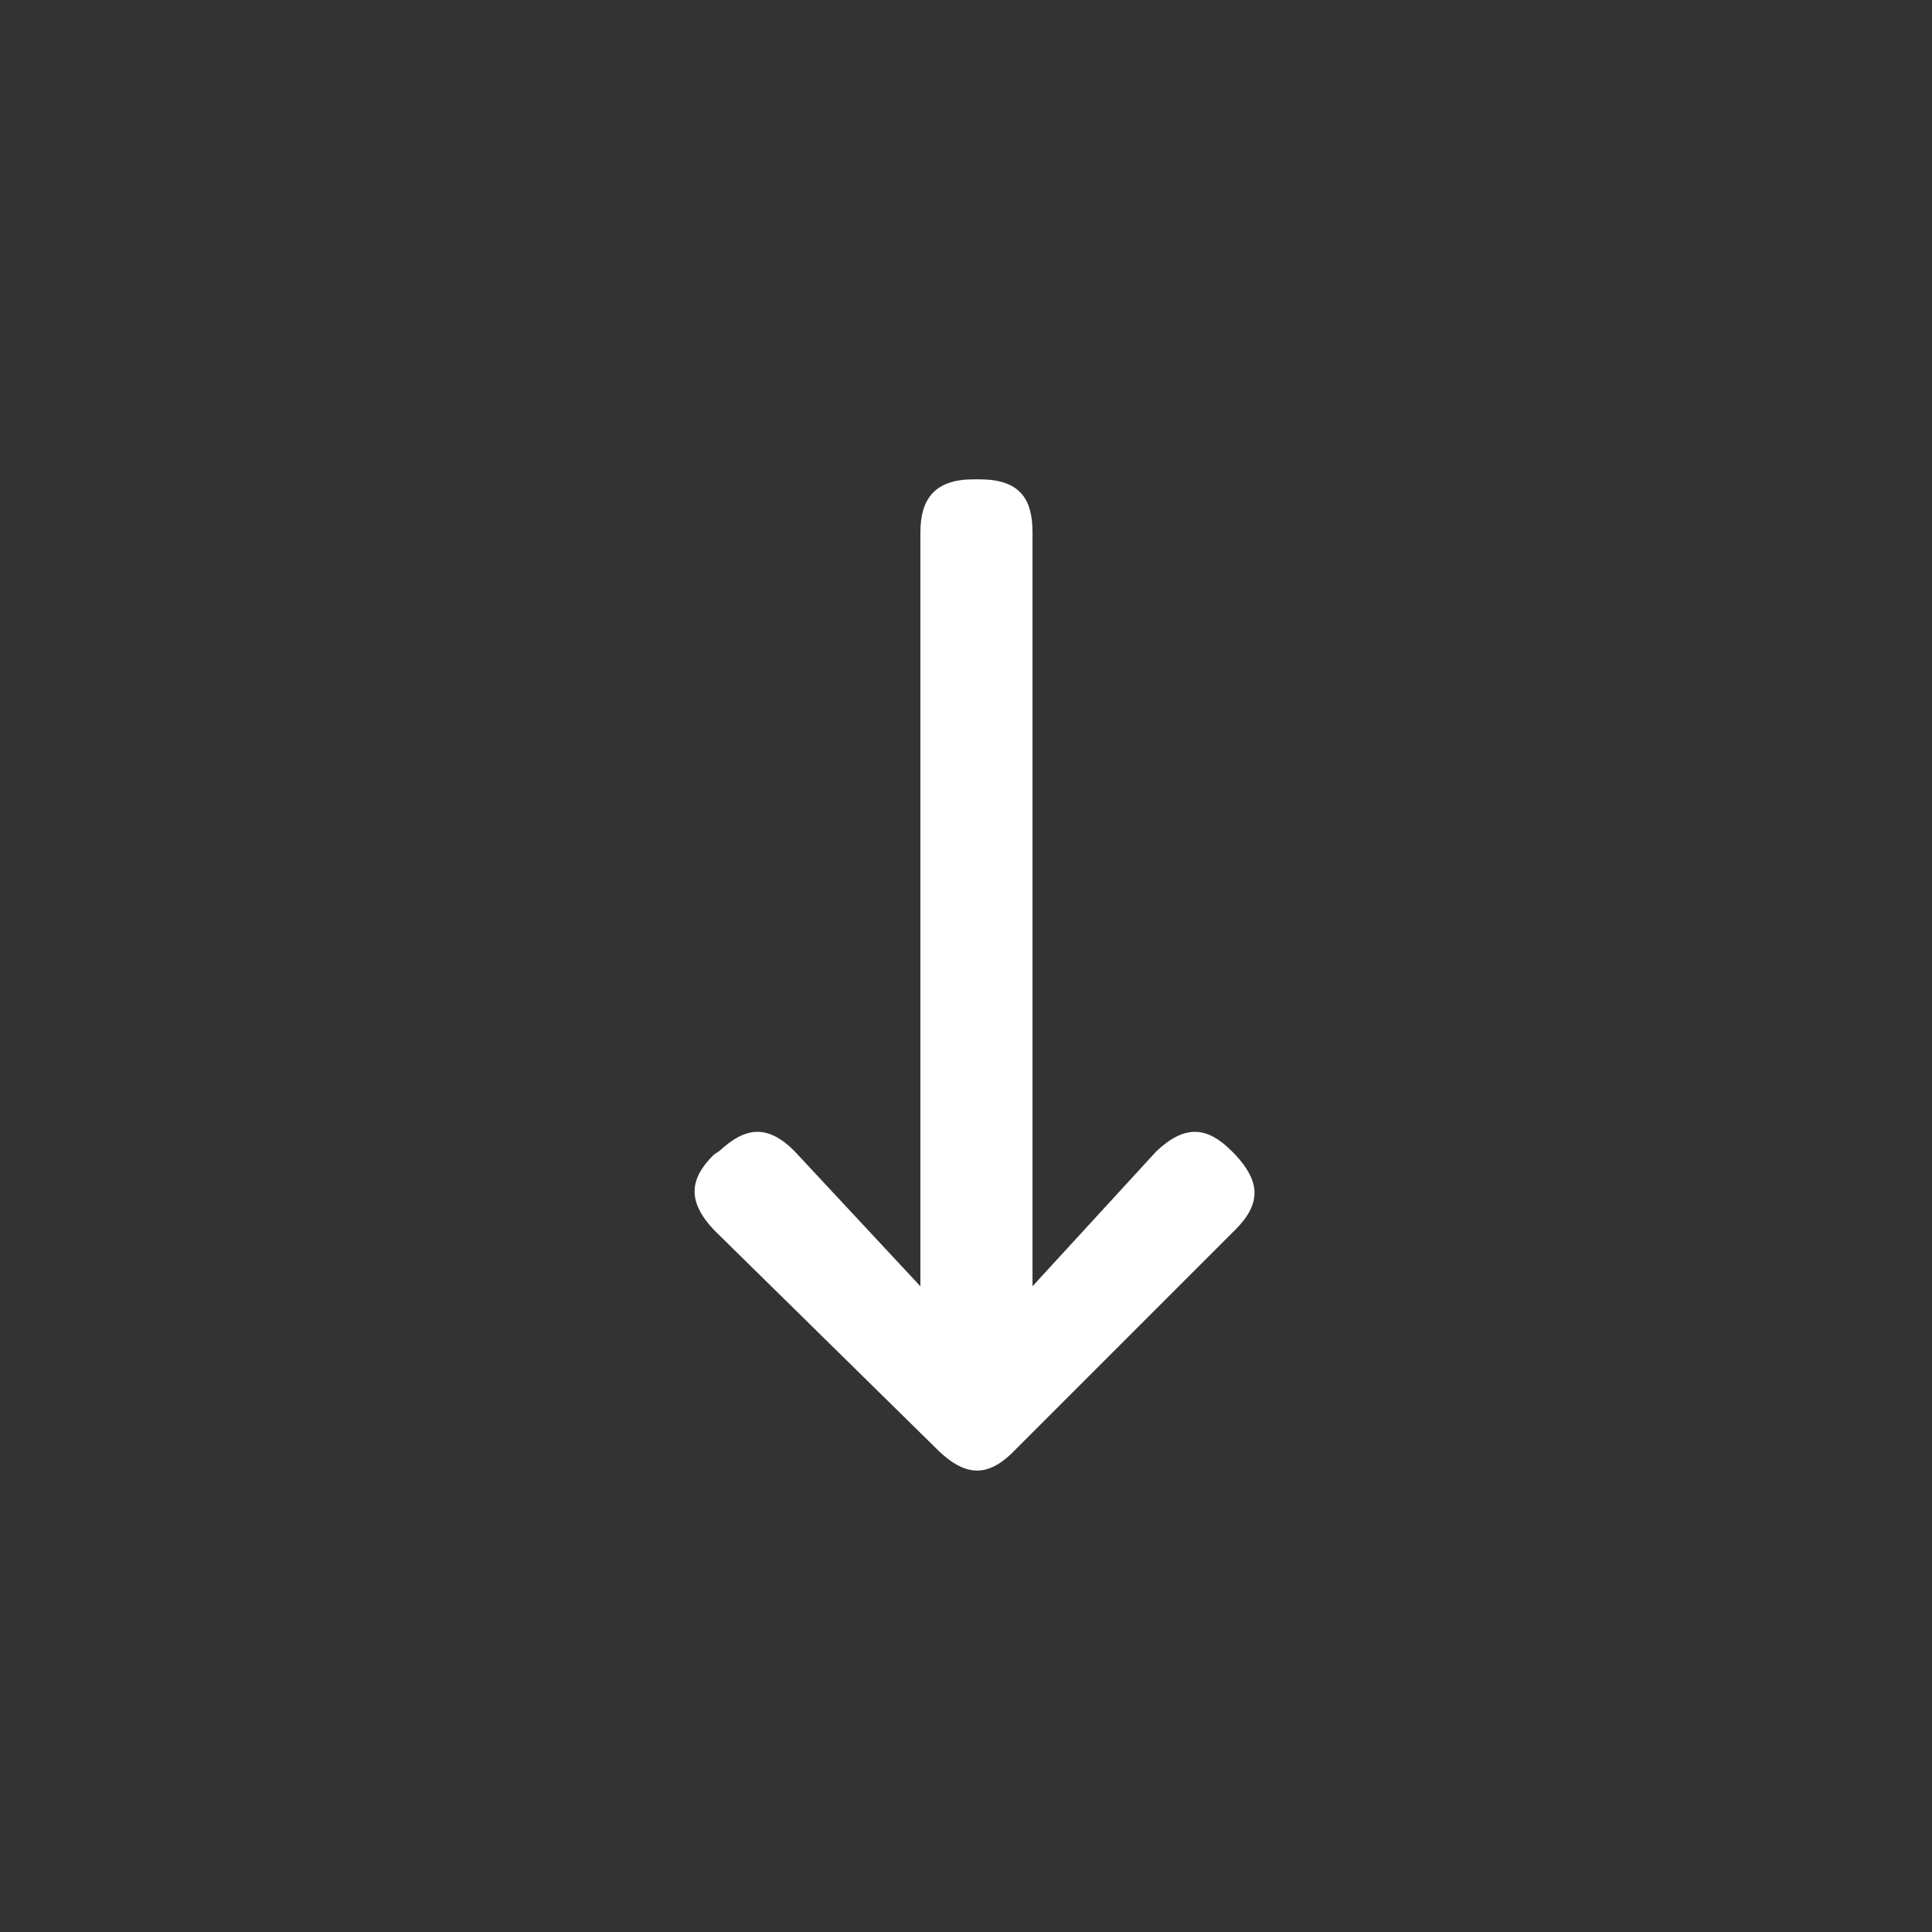
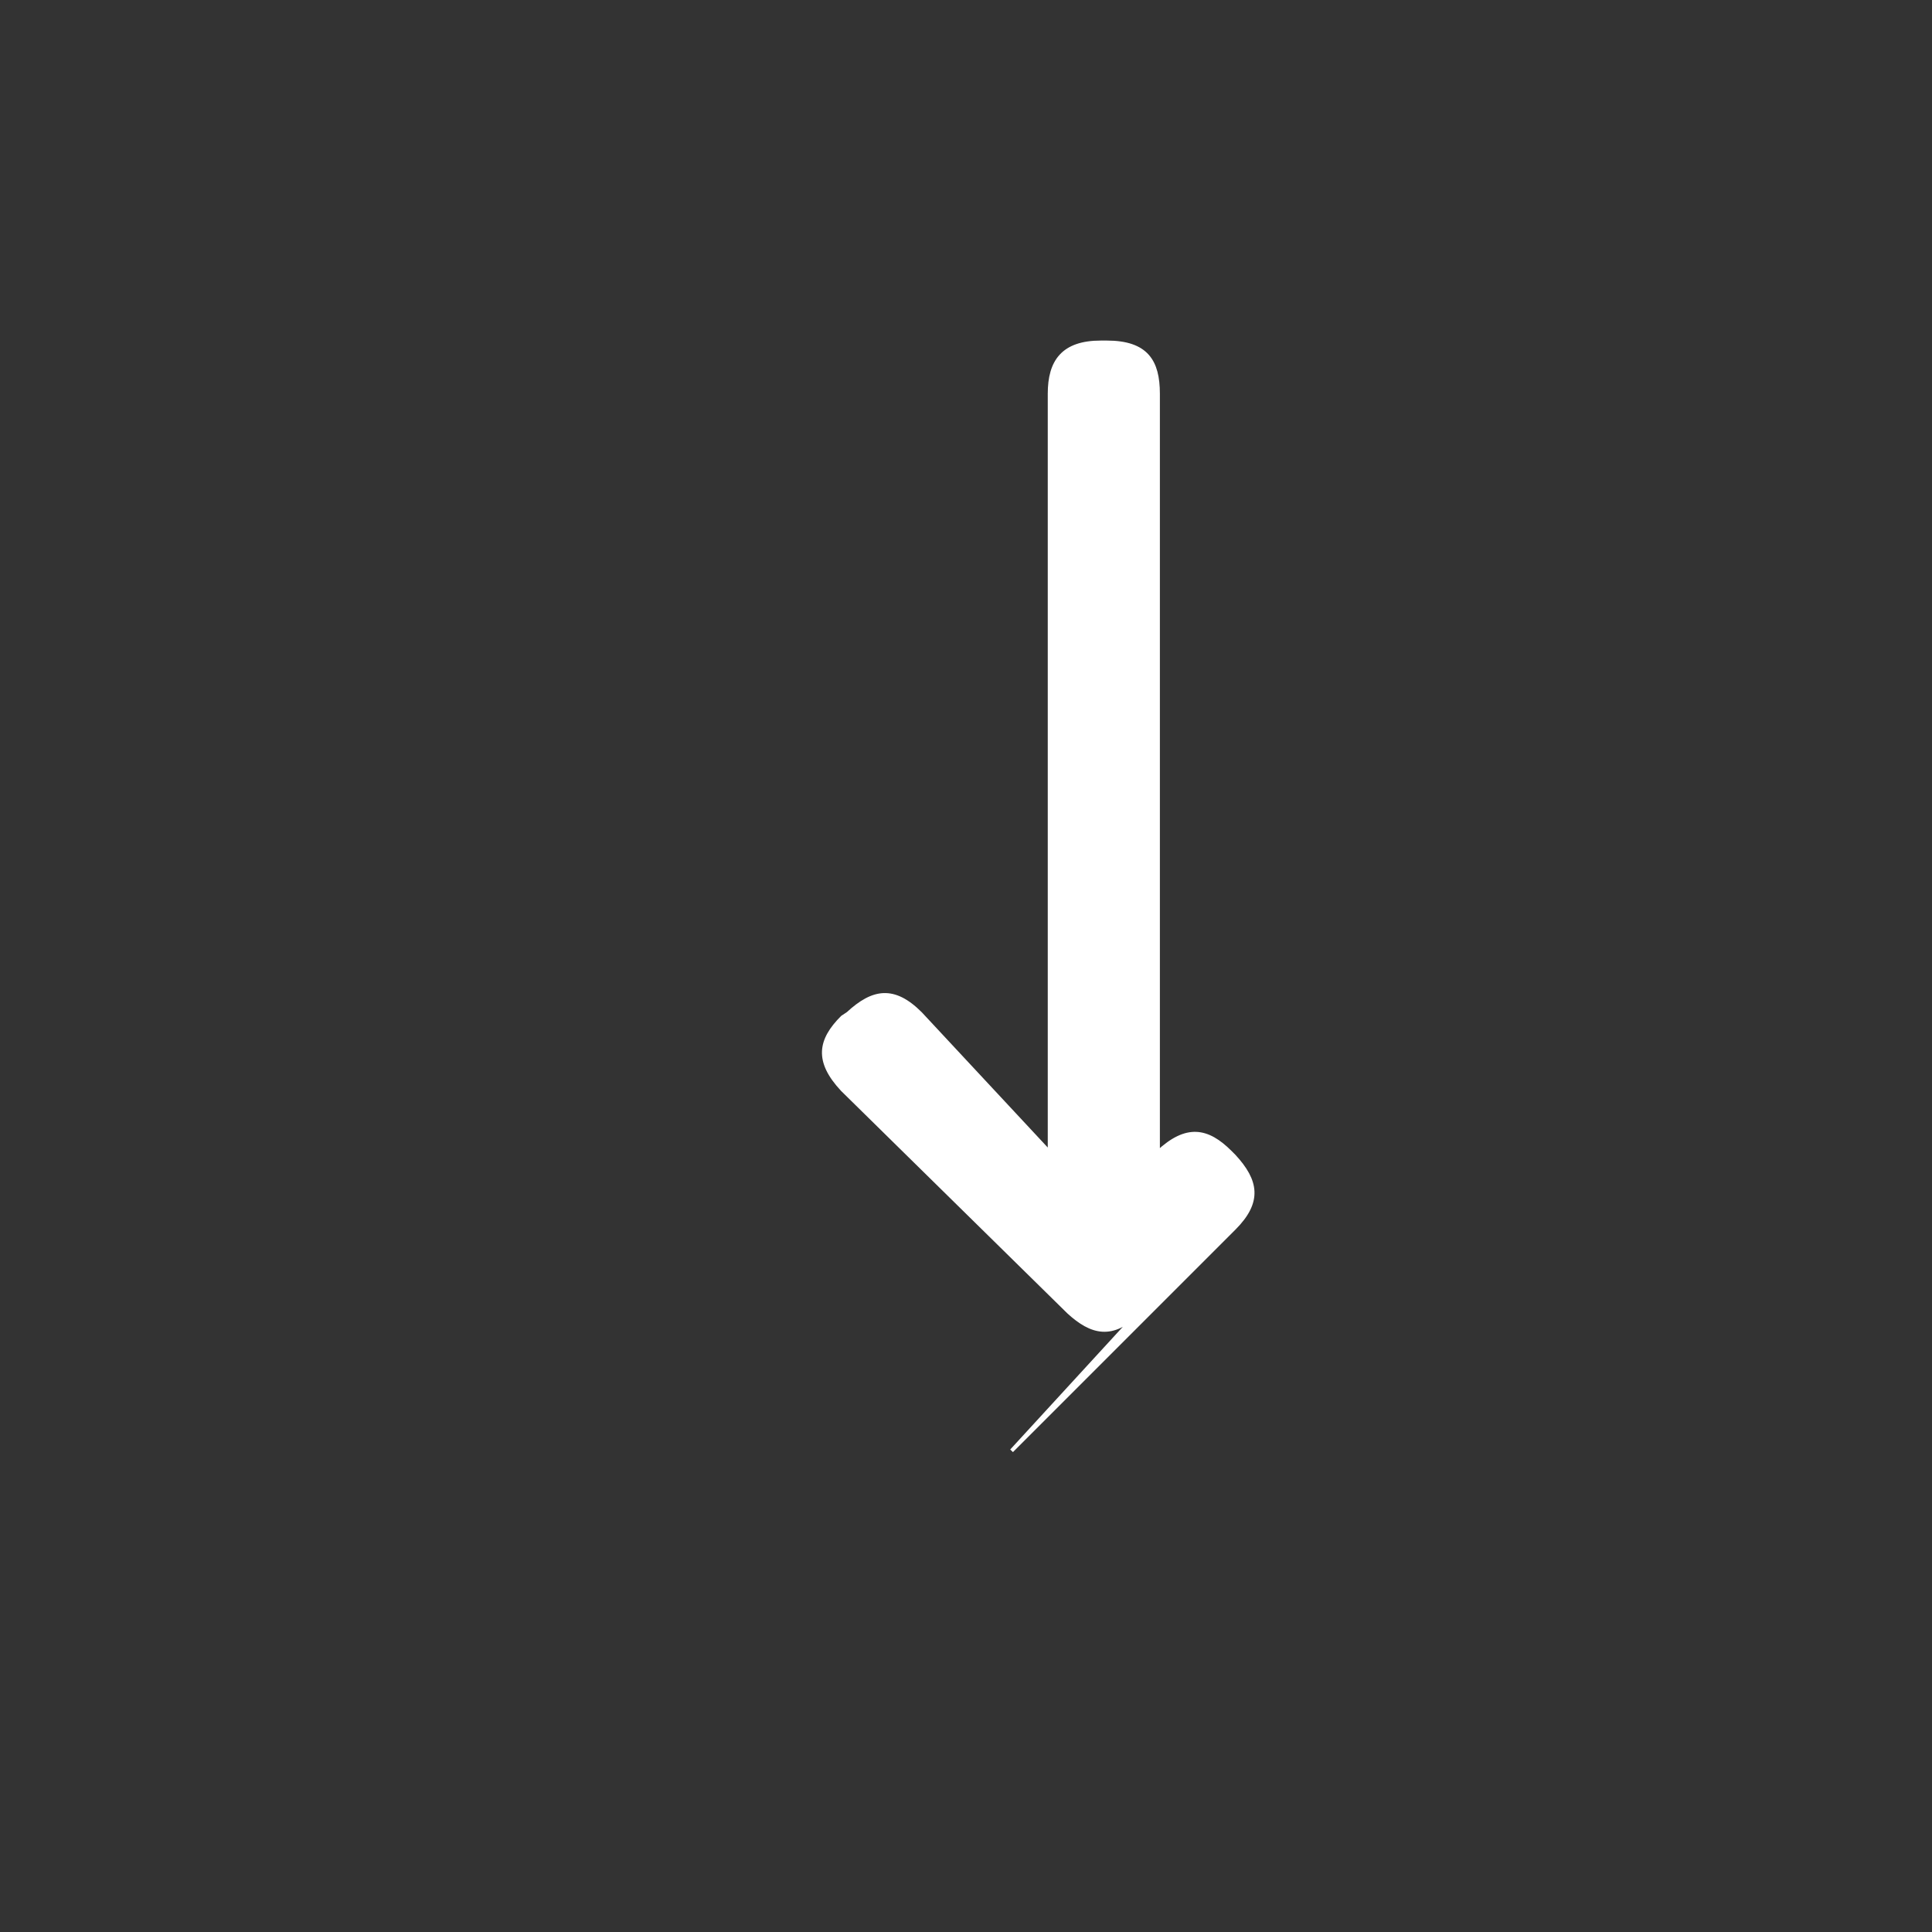
<svg xmlns="http://www.w3.org/2000/svg" id="svg" fill="#ffffff" stroke="#ffffff" width="200" height="200" version="1.1" viewBox="144 144 512 512">
  <rect x="144" y="144" width="512" height="512" fill="#333333" stroke="none" />
  <g id="IconSvg_bgCarrier" stroke-width="0" />
  <g id="IconSvg_tracerCarrier" stroke-linecap="round" stroke-linejoin="round" stroke="#CCCCCC" stroke-width="0">
-     <path d="m412.09 528.47 58.945-58.945c7.055-7.055 6.047-12.594 0-19.145l-1.008-1.008c-6.047-6.047-11.586-7.055-19.145 0l-33.754 36.777v-201.02c0-8.566-3.023-13.602-13.602-13.602h-1.512c-10.078 0-13.602 5.039-13.602 13.602v201.02l-34.258-36.777c-7.055-7.055-12.594-6.047-19.145 0l-1.516 1.008c-6.047 6.047-7.055 11.586 0 19.145l59.953 58.945c6.047 5.543 11.586 7.055 18.641 0z" />
-   </g>
+     </g>
  <g id="IconSvg_iconCarrier">
-     <path d="m412.09 528.47 58.945-58.945c7.055-7.055 6.047-12.594 0-19.145l-1.008-1.008c-6.047-6.047-11.586-7.055-19.145 0l-33.754 36.777v-201.02c0-8.566-3.023-13.602-13.602-13.602h-1.512c-10.078 0-13.602 5.039-13.602 13.602v201.02l-34.258-36.777c-7.055-7.055-12.594-6.047-19.145 0l-1.516 1.008c-6.047 6.047-7.055 11.586 0 19.145l59.953 58.945c6.047 5.543 11.586 7.055 18.641 0z" />
+     <path d="m412.09 528.47 58.945-58.945c7.055-7.055 6.047-12.594 0-19.145l-1.008-1.008c-6.047-6.047-11.586-7.055-19.145 0v-201.02c0-8.566-3.023-13.602-13.602-13.602h-1.512c-10.078 0-13.602 5.039-13.602 13.602v201.02l-34.258-36.777c-7.055-7.055-12.594-6.047-19.145 0l-1.516 1.008c-6.047 6.047-7.055 11.586 0 19.145l59.953 58.945c6.047 5.543 11.586 7.055 18.641 0z" />
  </g>
</svg>